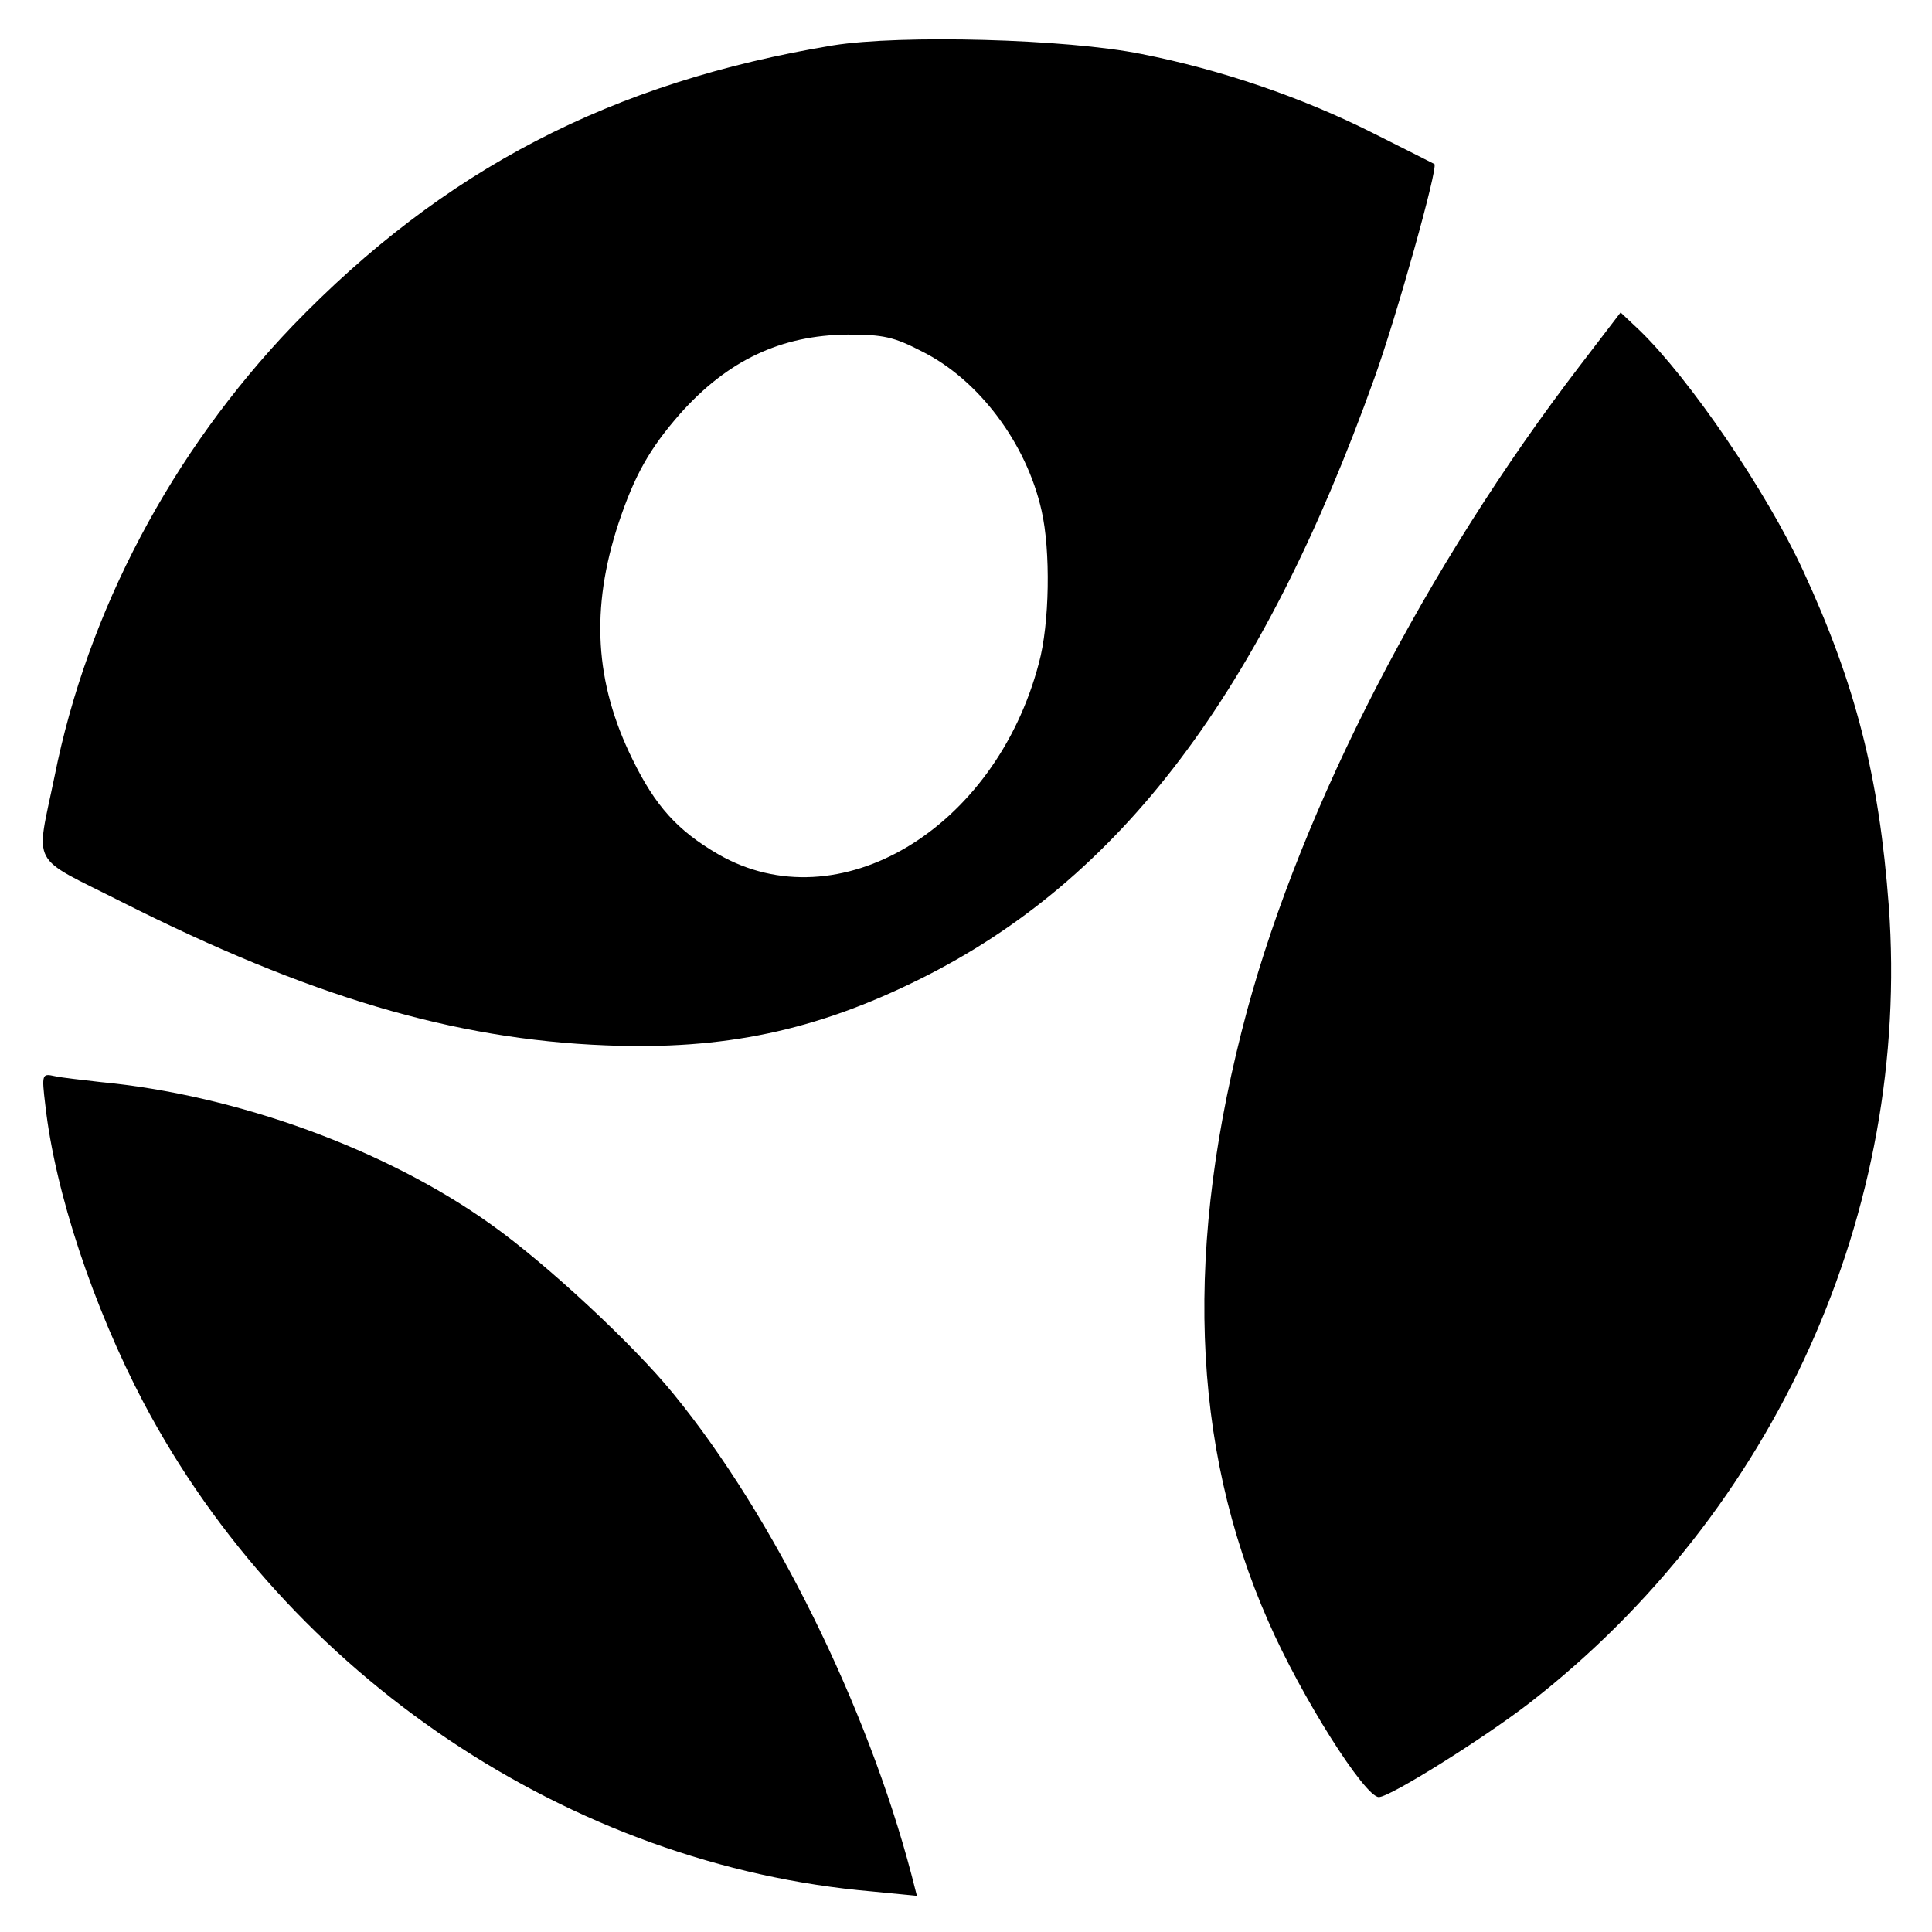
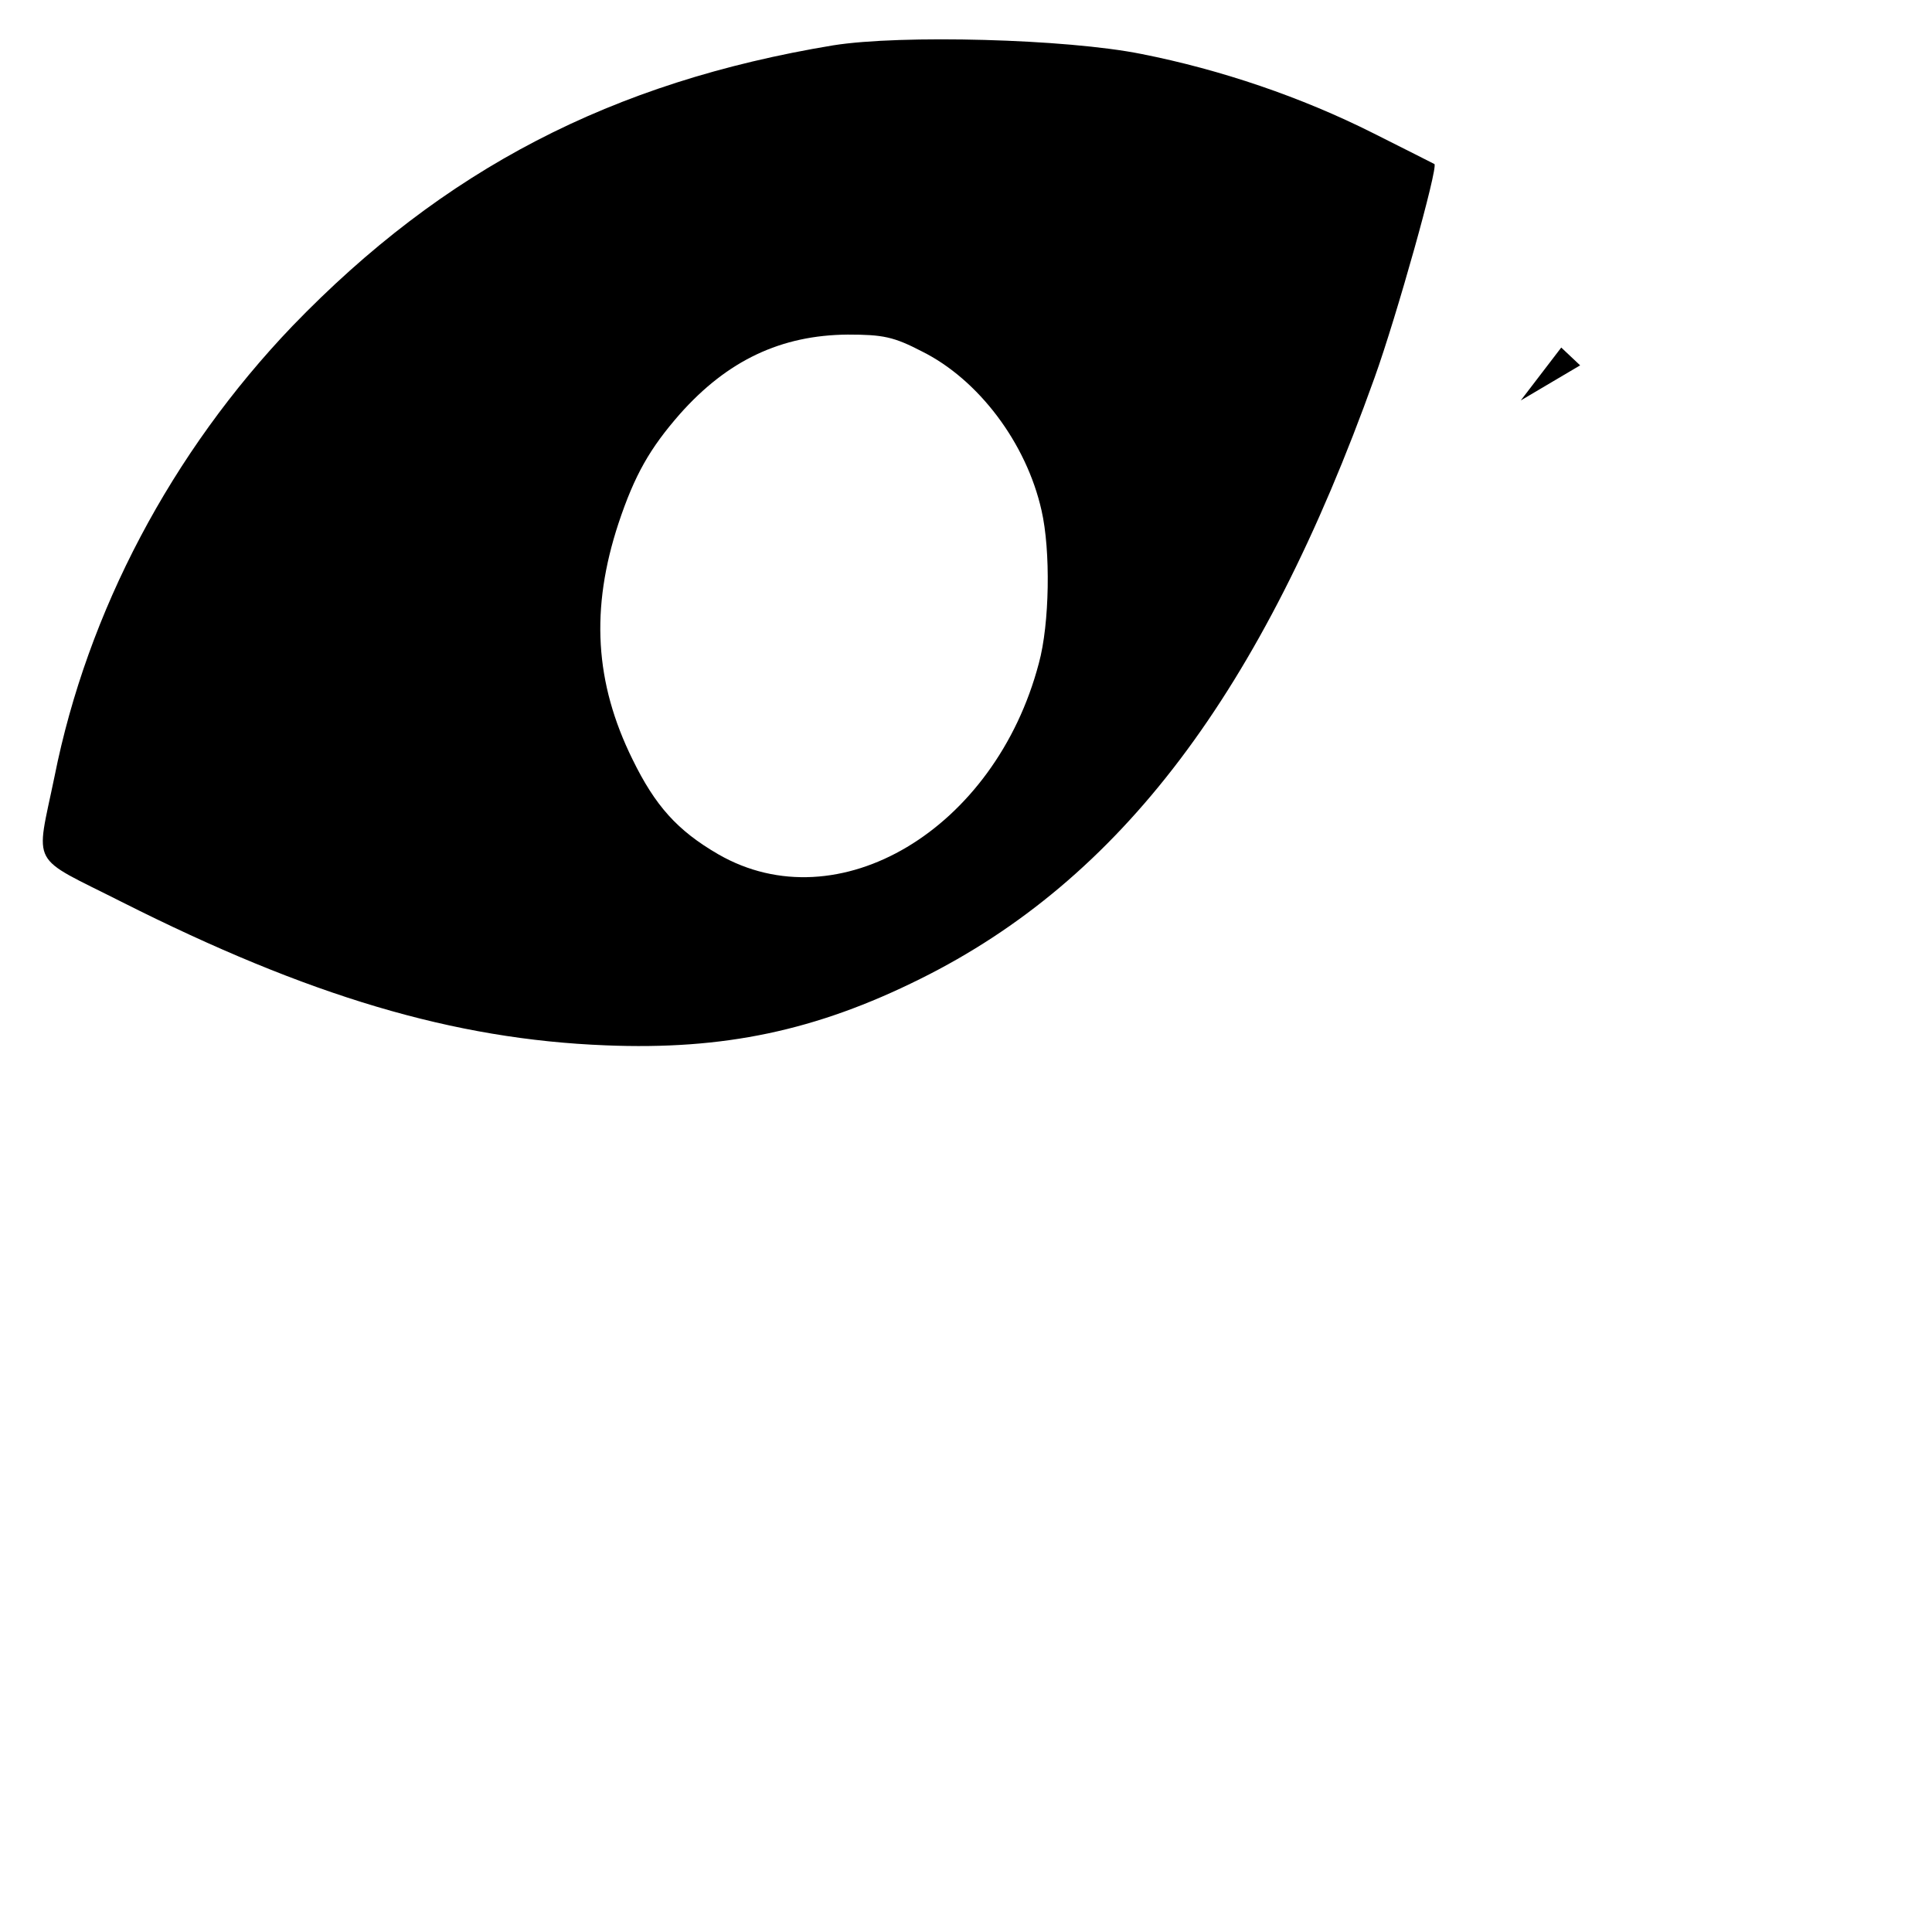
<svg xmlns="http://www.w3.org/2000/svg" version="1.0" width="358pt" height="358pt" viewBox="0 0 358 358" preserveAspectRatio="xMidYMid meet">
  <g transform="translate(0,358) scale(0.1,-0.1)" fill="#000000" stroke="none">
    <path d="M1544 3496 c-411 -68 -722 -230 -1002 -520 -224 -234 -380 -529 -441 -835 -35 -170 -48 -145 124 -232 347 -175 616 -255 897 -266 219 -9 390 27 583 123 371 184 633 530 842 1114 41 114 118 389 111 396 -2 1 -53 27 -113 57 -133 67 -283 118 -430 147 -139 28 -446 36 -571 16z m164 -567 c105 -52 194 -170 222 -295 17 -74 15 -210 -5 -283 -81 -308 -372 -482 -594 -354 -76 44 -117 90 -159 176 -70 142 -78 279 -26 437 30 90 58 139 114 203 88 99 187 146 311 147 65 0 85 -4 137 -31z" />
-     <path d="M2928 2903 c-286 -373 -514 -816 -617 -1195 -117 -435 -105 -805 39 -1132 61 -140 179 -326 205 -326 21 0 196 110 280 175 455 354 706 911 665 1476 -18 240 -61 410 -159 622 -68 147 -210 355 -303 445 l-35 33 -75 -98z" />
-     <path d="M84 1532 c18 -161 89 -374 182 -551 268 -507 791 -858 1351 -906 l82 -8 -10 39 c-82 312 -256 665 -441 891 -73 90 -235 241 -338 314 -194 139 -471 240 -724 264 -34 4 -72 8 -85 11 -23 5 -24 4 -17 -54z" />
+     <path d="M2928 2903 l-35 33 -75 -98z" />
  </g>
</svg>